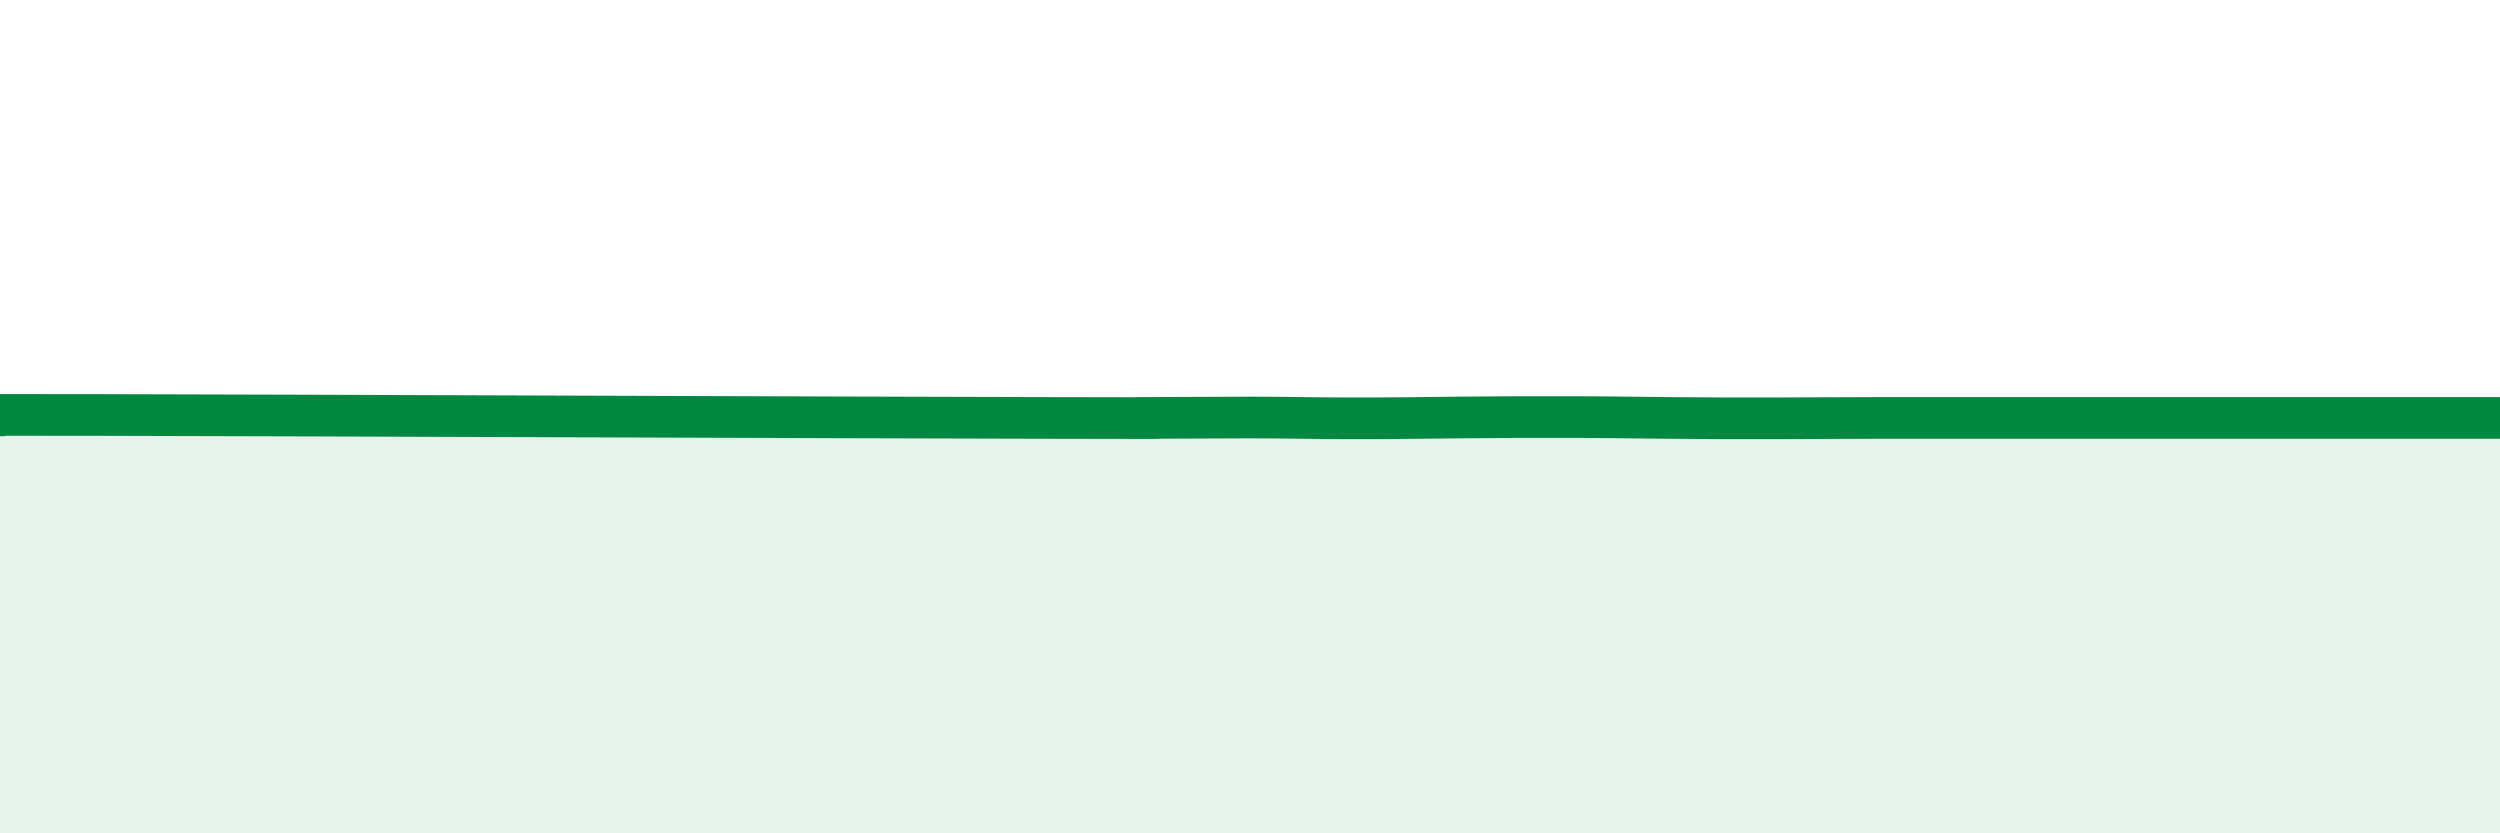
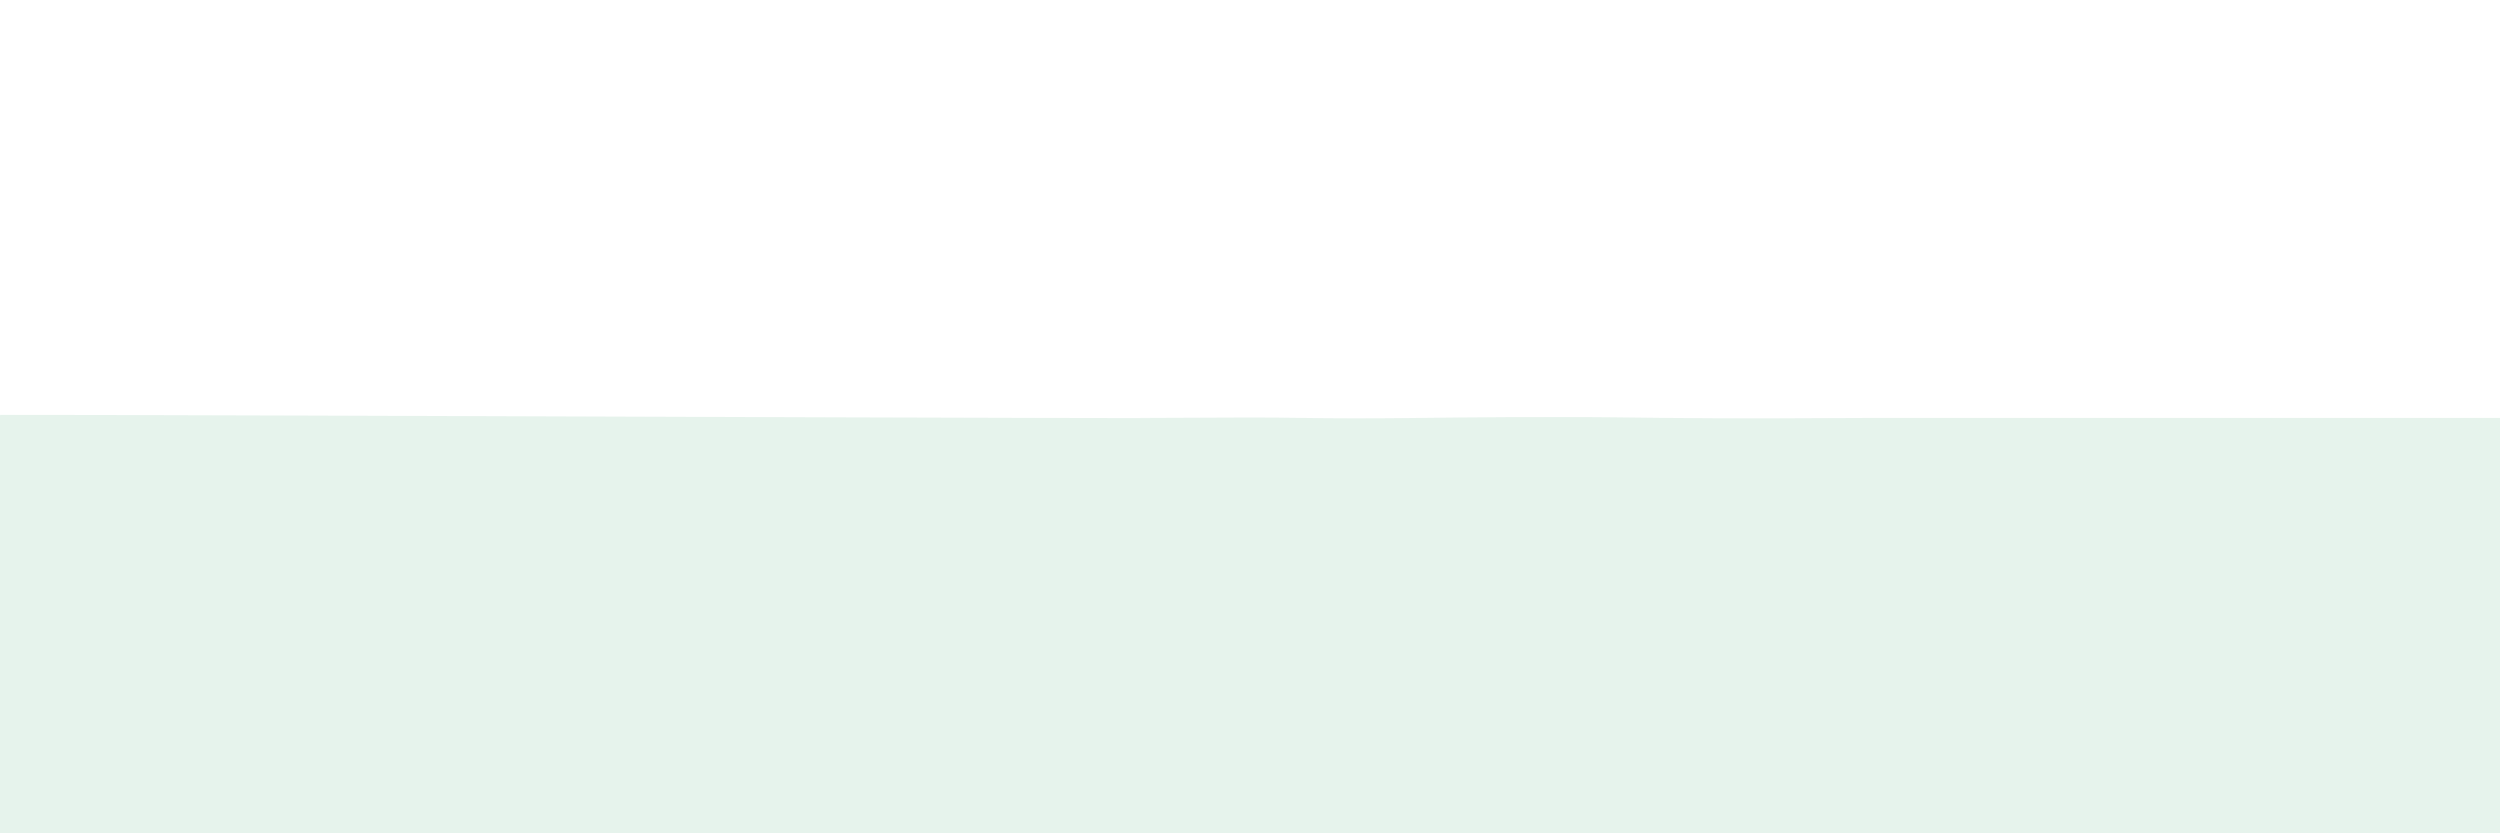
<svg xmlns="http://www.w3.org/2000/svg" width="60" height="20" viewBox="0 0 60 20">
  <path d="M 0,9.97 C 0.5,9.97 -2.5,9.95 2.5,9.96 C 7.5,9.97 20,10.02 25,10.03 C 30,10.04 26.5,10.03 27.5,10.03 C 28.5,10.03 29,10.02 30,10.02 C 31,10.02 31.5,10.04 32.5,10.04 C 33.5,10.04 34,10.03 35,10.02 C 36,10.01 36.5,10.01 37.5,10.01 C 38.5,10.01 39,10.02 40,10.03 C 41,10.04 41.5,10.04 42.5,10.04 C 43.5,10.04 44,10.03 45,10.03 C 46,10.03 46.5,10.03 47.5,10.03 C 48.5,10.03 49,10.03 50,10.03 C 51,10.03 51.5,10.03 52.5,10.03 C 53.5,10.03 53.5,10.03 55,10.03 C 56.5,10.03 59,10.03 60,10.03L60 20L0 20Z" fill="#008740" opacity="0.1" stroke-linecap="round" stroke-linejoin="round" />
-   <path d="M 0,9.97 C 0.5,9.97 -2.5,9.95 2.5,9.96 C 7.5,9.97 20,10.02 25,10.03 C 30,10.04 26.5,10.03 27.5,10.03 C 28.5,10.03 29,10.02 30,10.02 C 31,10.02 31.5,10.04 32.5,10.04 C 33.5,10.04 34,10.03 35,10.02 C 36,10.01 36.5,10.01 37.5,10.01 C 38.5,10.01 39,10.02 40,10.03 C 41,10.04 41.5,10.04 42.5,10.04 C 43.5,10.04 44,10.03 45,10.03 C 46,10.03 46.5,10.03 47.5,10.03 C 48.5,10.03 49,10.03 50,10.03 C 51,10.03 51.5,10.03 52.5,10.03 C 53.5,10.03 53.5,10.03 55,10.03 C 56.5,10.03 59,10.03 60,10.03" stroke="#008740" stroke-width="1" fill="none" stroke-linecap="round" stroke-linejoin="round" />
</svg>